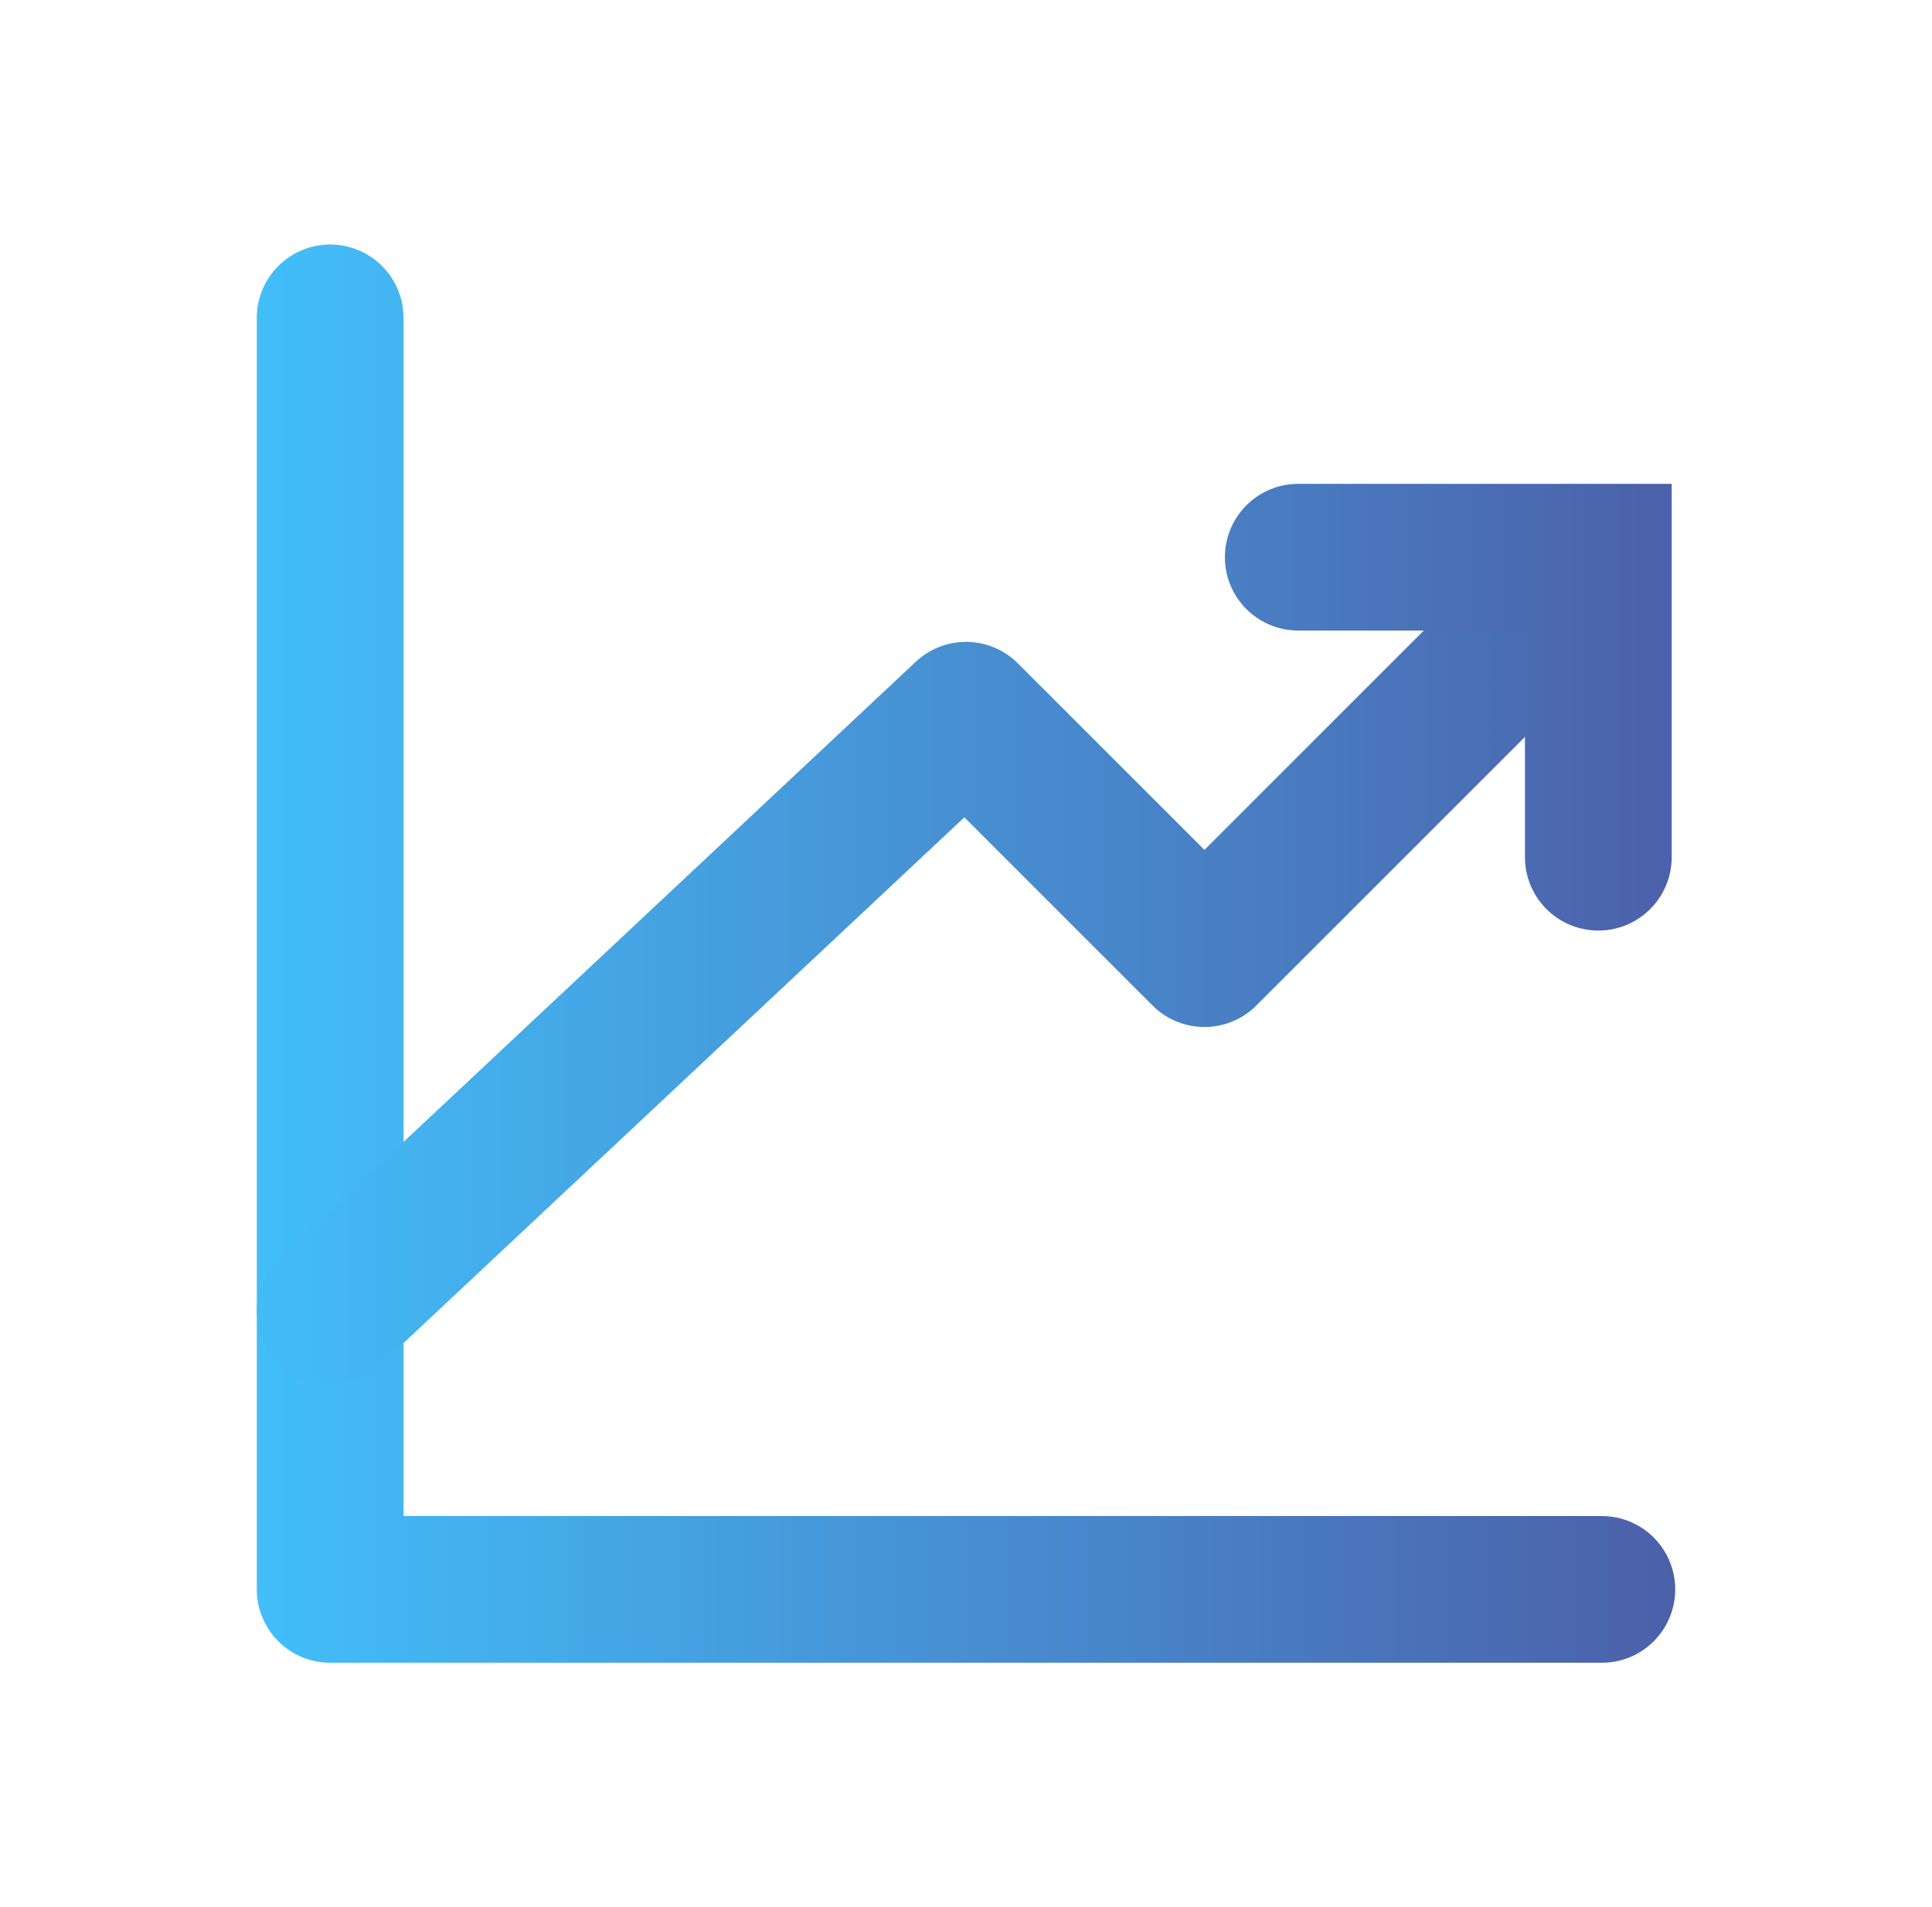
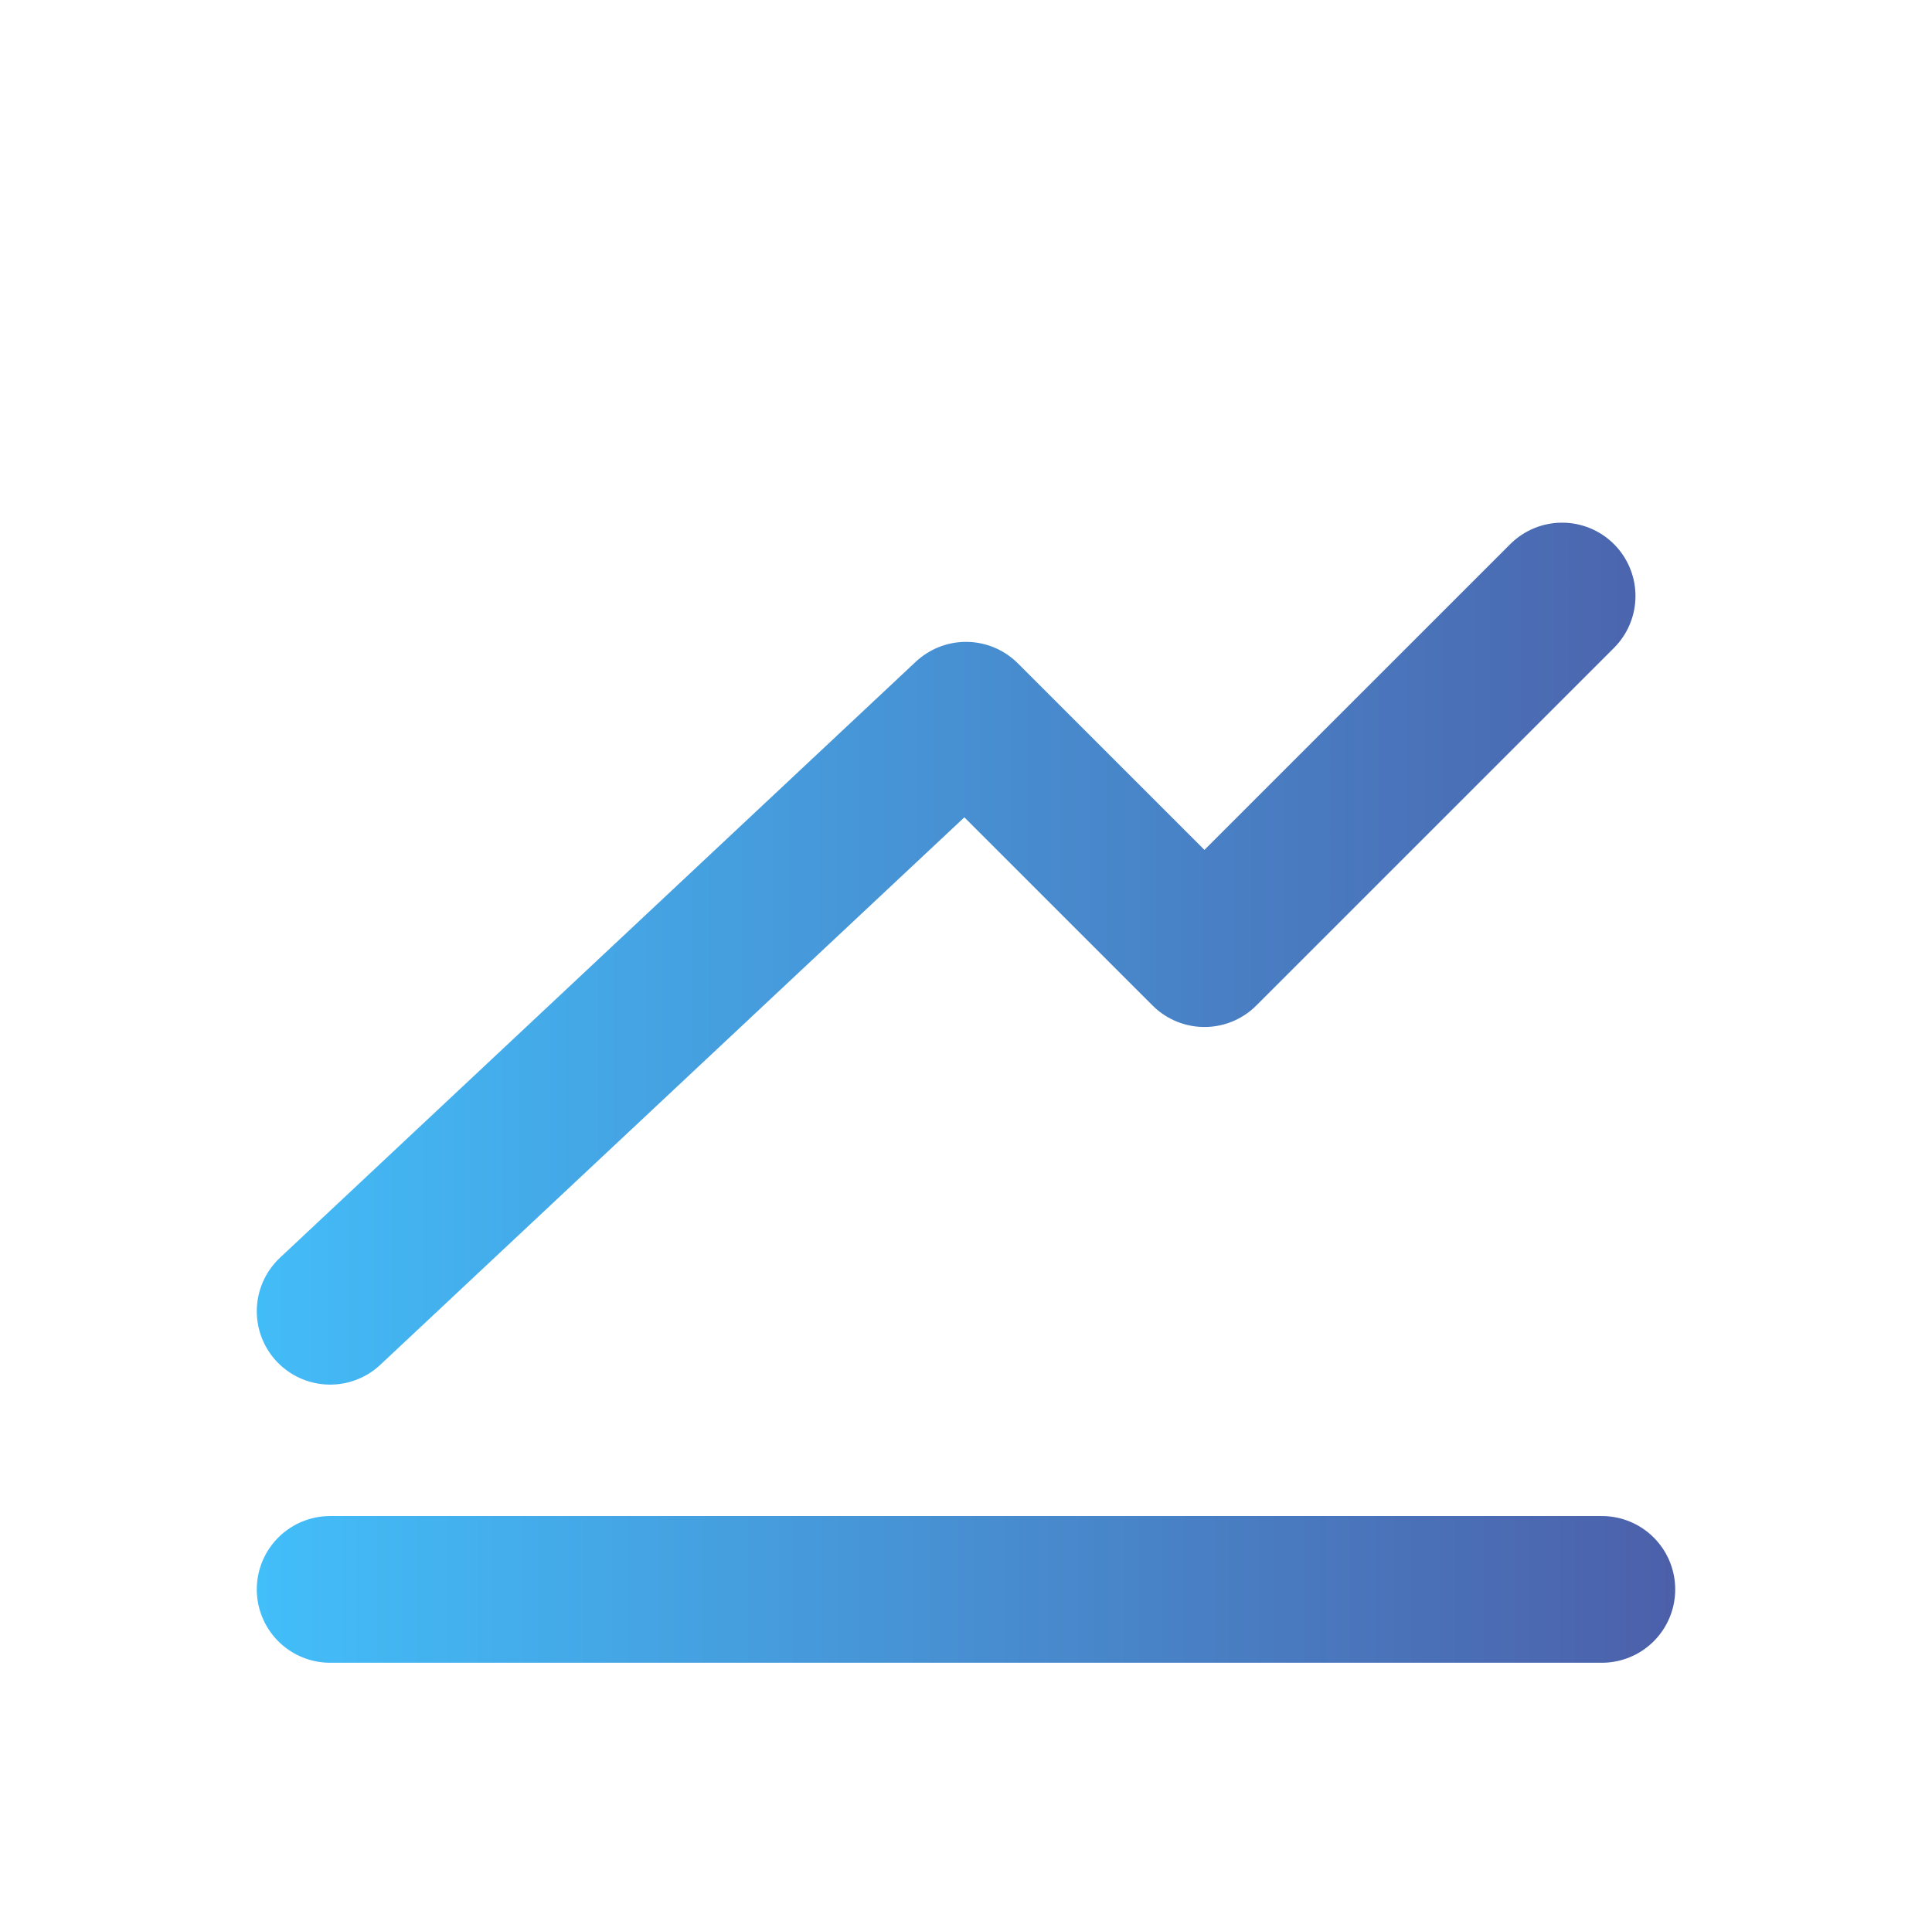
<svg xmlns="http://www.w3.org/2000/svg" width="79" height="78" viewBox="0 0 79 78" fill="none">
-   <path d="M65.5 65H13.5V13" stroke="url(#paint0_linear_1853_1569)" stroke-width="6" stroke-linecap="round" stroke-linejoin="round" />
+   <path d="M65.5 65H13.5" stroke="url(#paint0_linear_1853_1569)" stroke-width="6" stroke-linecap="round" stroke-linejoin="round" />
  <path d="M13.5 53.625L39.5 29.25L49.25 39L63.875 24.375" stroke="url(#paint1_linear_1853_1569)" stroke-width="6" stroke-linecap="round" stroke-linejoin="round" />
-   <path d="M53.086 22.787H65.356V35.056" stroke="url(#paint2_linear_1853_1569)" stroke-width="6" stroke-linecap="round" />
  <defs>
    <linearGradient id="paint0_linear_1853_1569" x1="10" y1="65" x2="69" y2="65" gradientUnits="userSpaceOnUse">
      <stop stop-color="#42BFFA" />
      <stop offset="1" stop-color="#4C5FA9" />
    </linearGradient>
    <linearGradient id="paint1_linear_1853_1569" x1="8.5" y1="54" x2="71" y2="54" gradientUnits="userSpaceOnUse">
      <stop stop-color="#42BFFA" />
      <stop offset="1" stop-color="#4C5FA9" />
    </linearGradient>
    <linearGradient id="paint2_linear_1853_1569" x1="11.5" y1="35" x2="69.5" y2="35" gradientUnits="userSpaceOnUse">
      <stop stop-color="#42BFFA" />
      <stop offset="1" stop-color="#4C5FA9" />
    </linearGradient>
  </defs>
</svg>